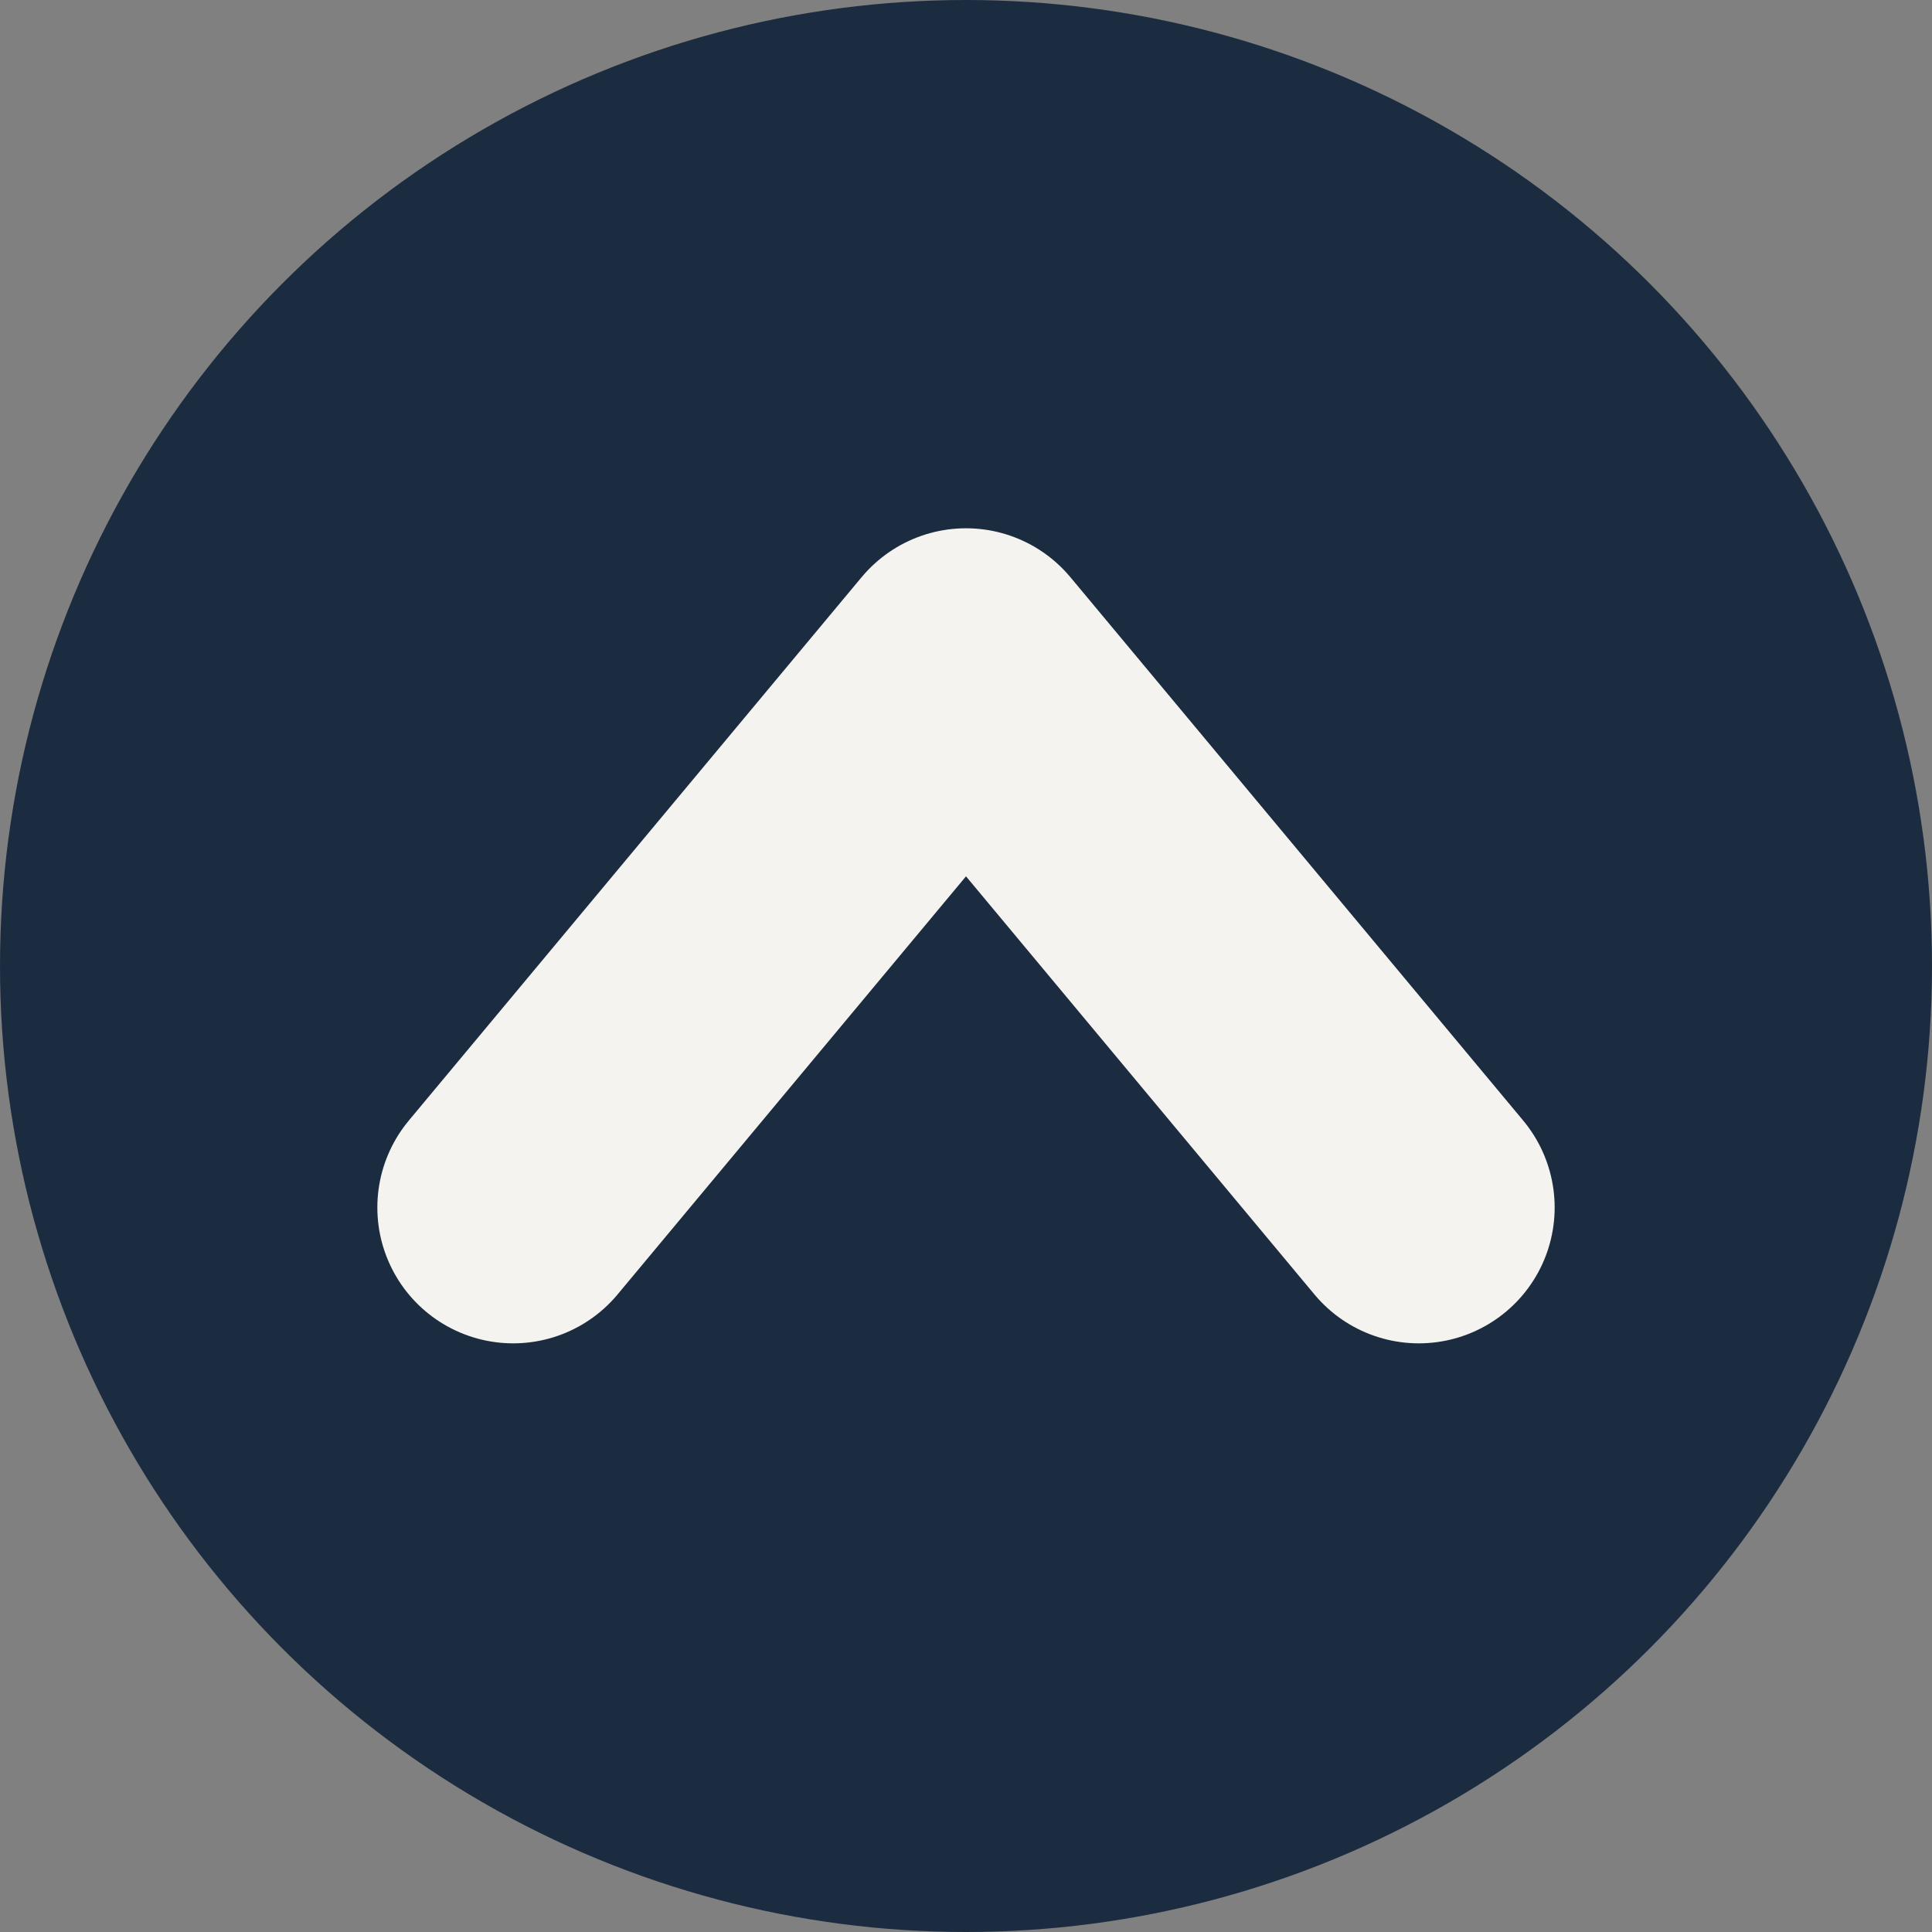
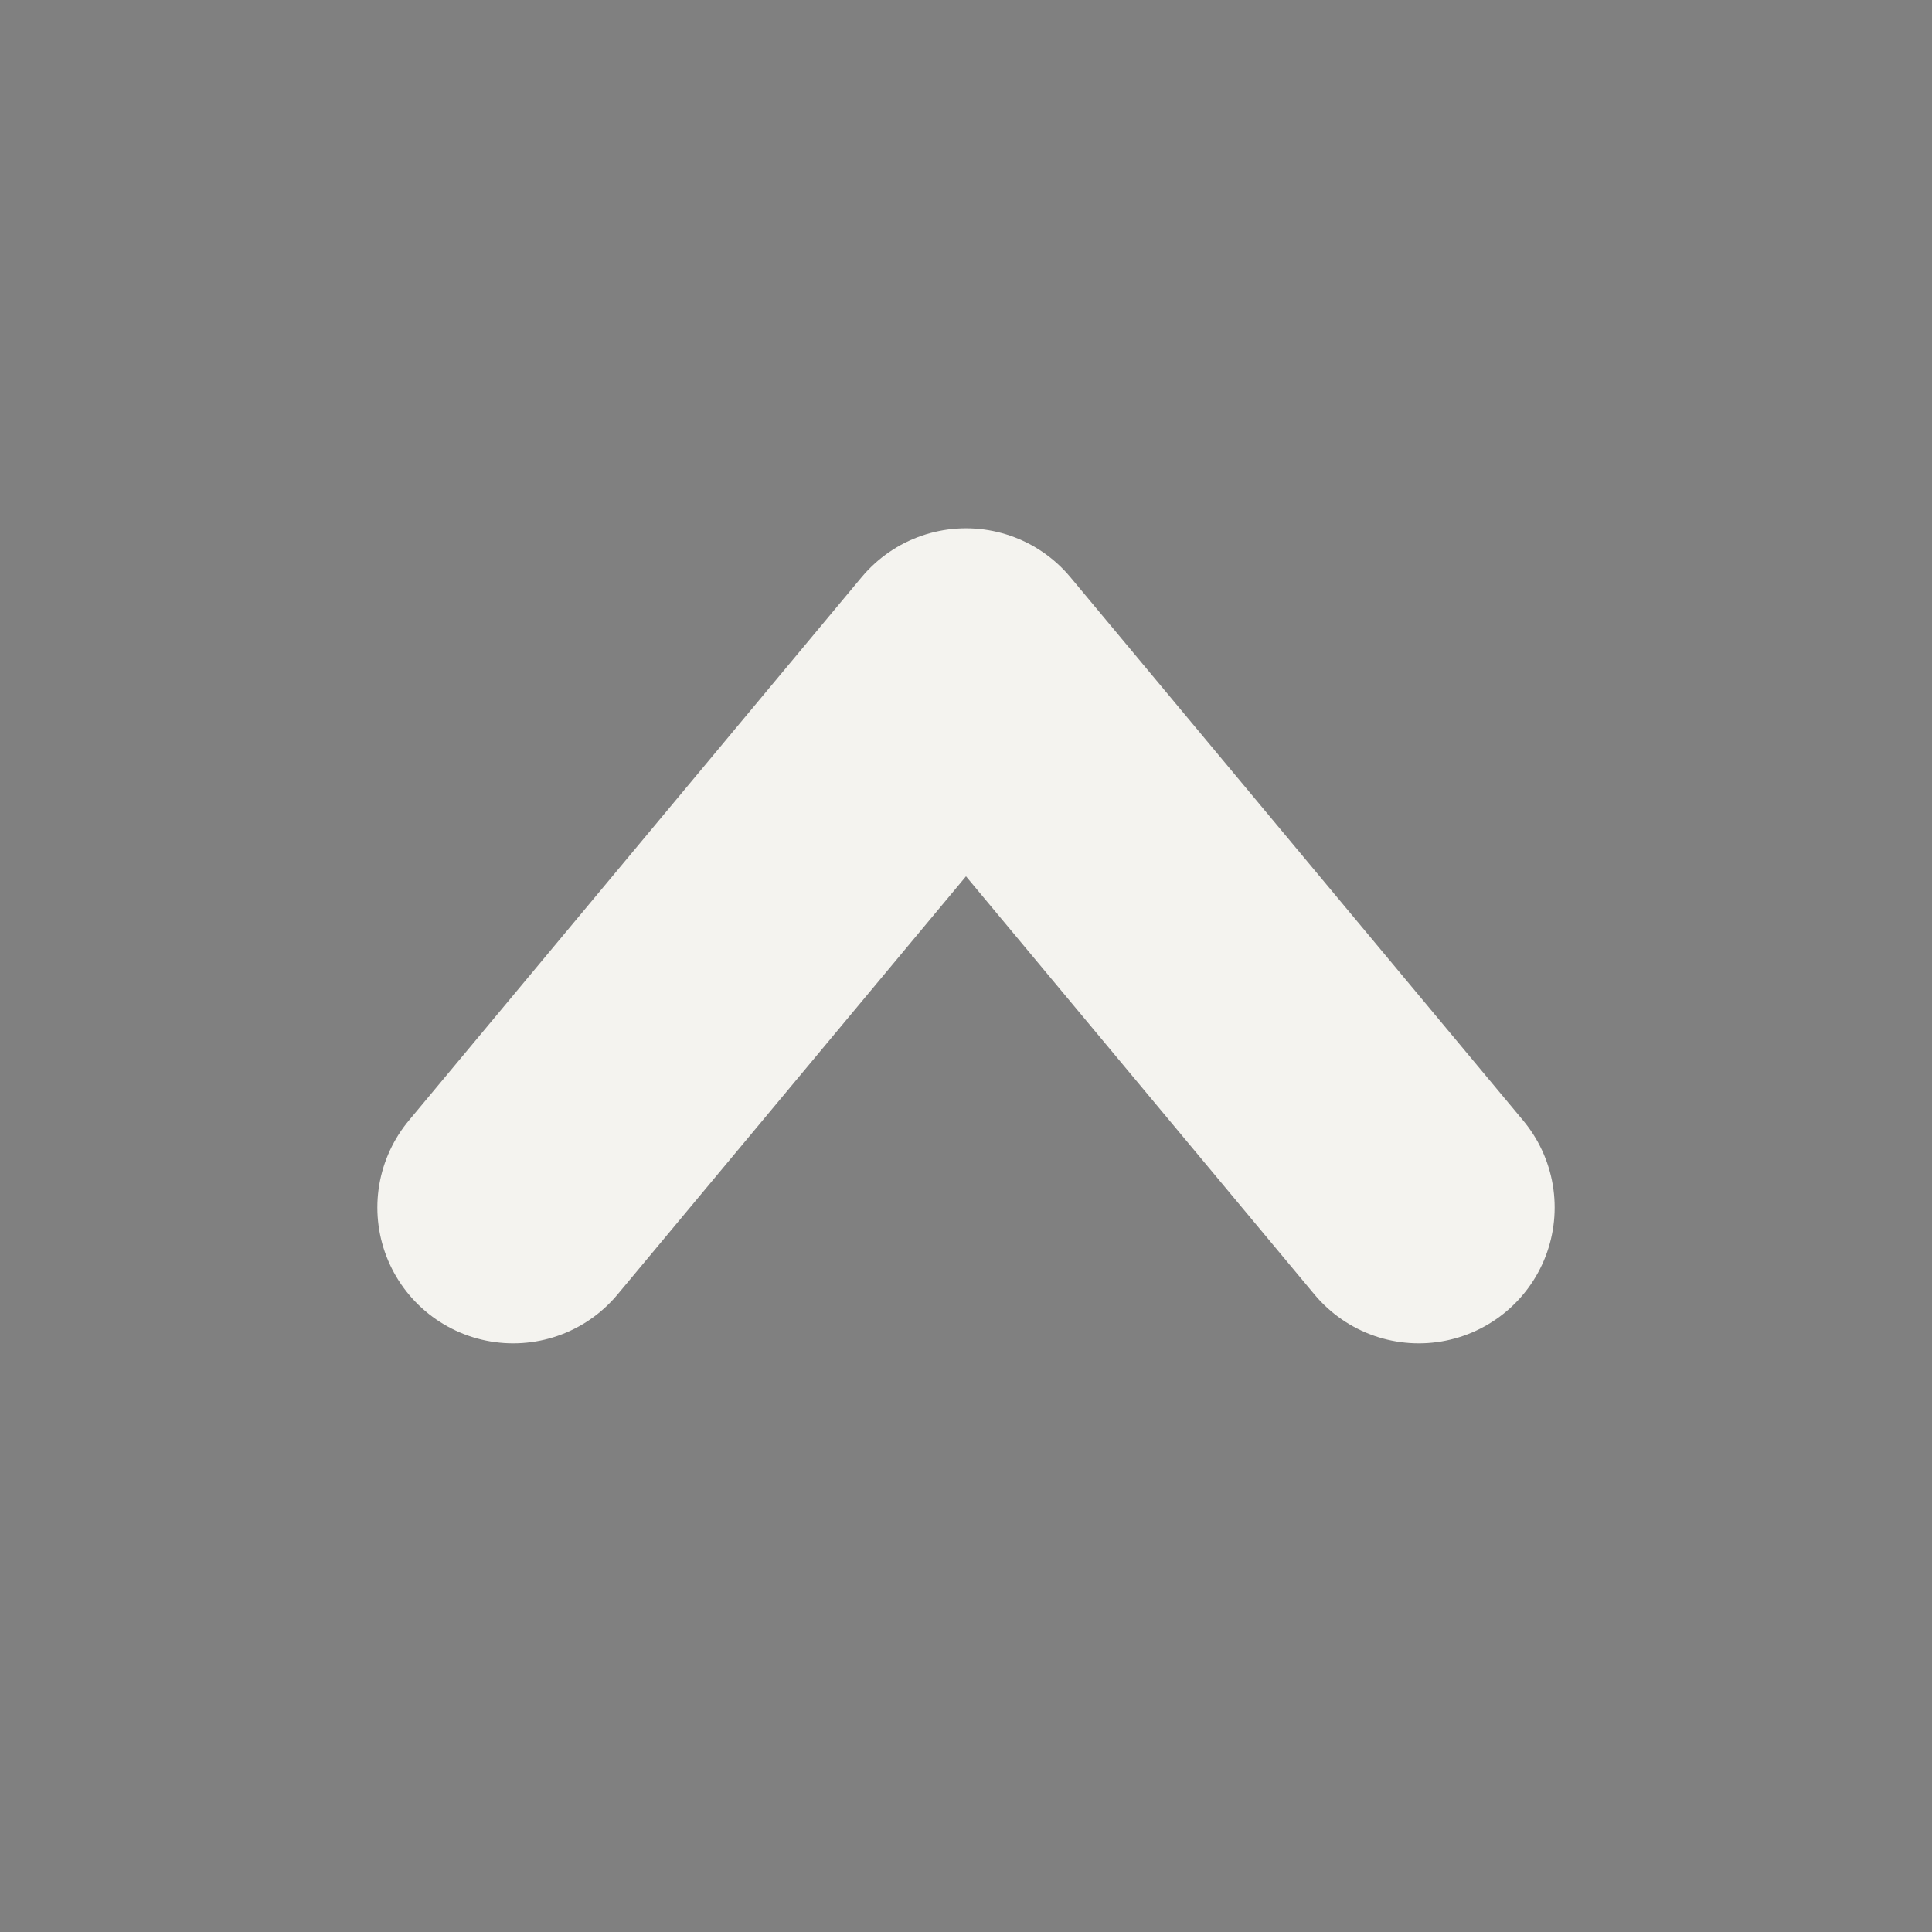
<svg xmlns="http://www.w3.org/2000/svg" viewBox="0 0 64 64">
  <rect x="0" y="0" width="64" height="64" fill="#808080" stroke="none" />
-   <circle cx="32" cy="32" r="32" fill="#1c2c40" />
  <path d="M17 40 L32 22 L47 40" fill="none" stroke="#f4f3ef" stroke-width="9" stroke-linecap="round" stroke-linejoin="round" />
</svg>